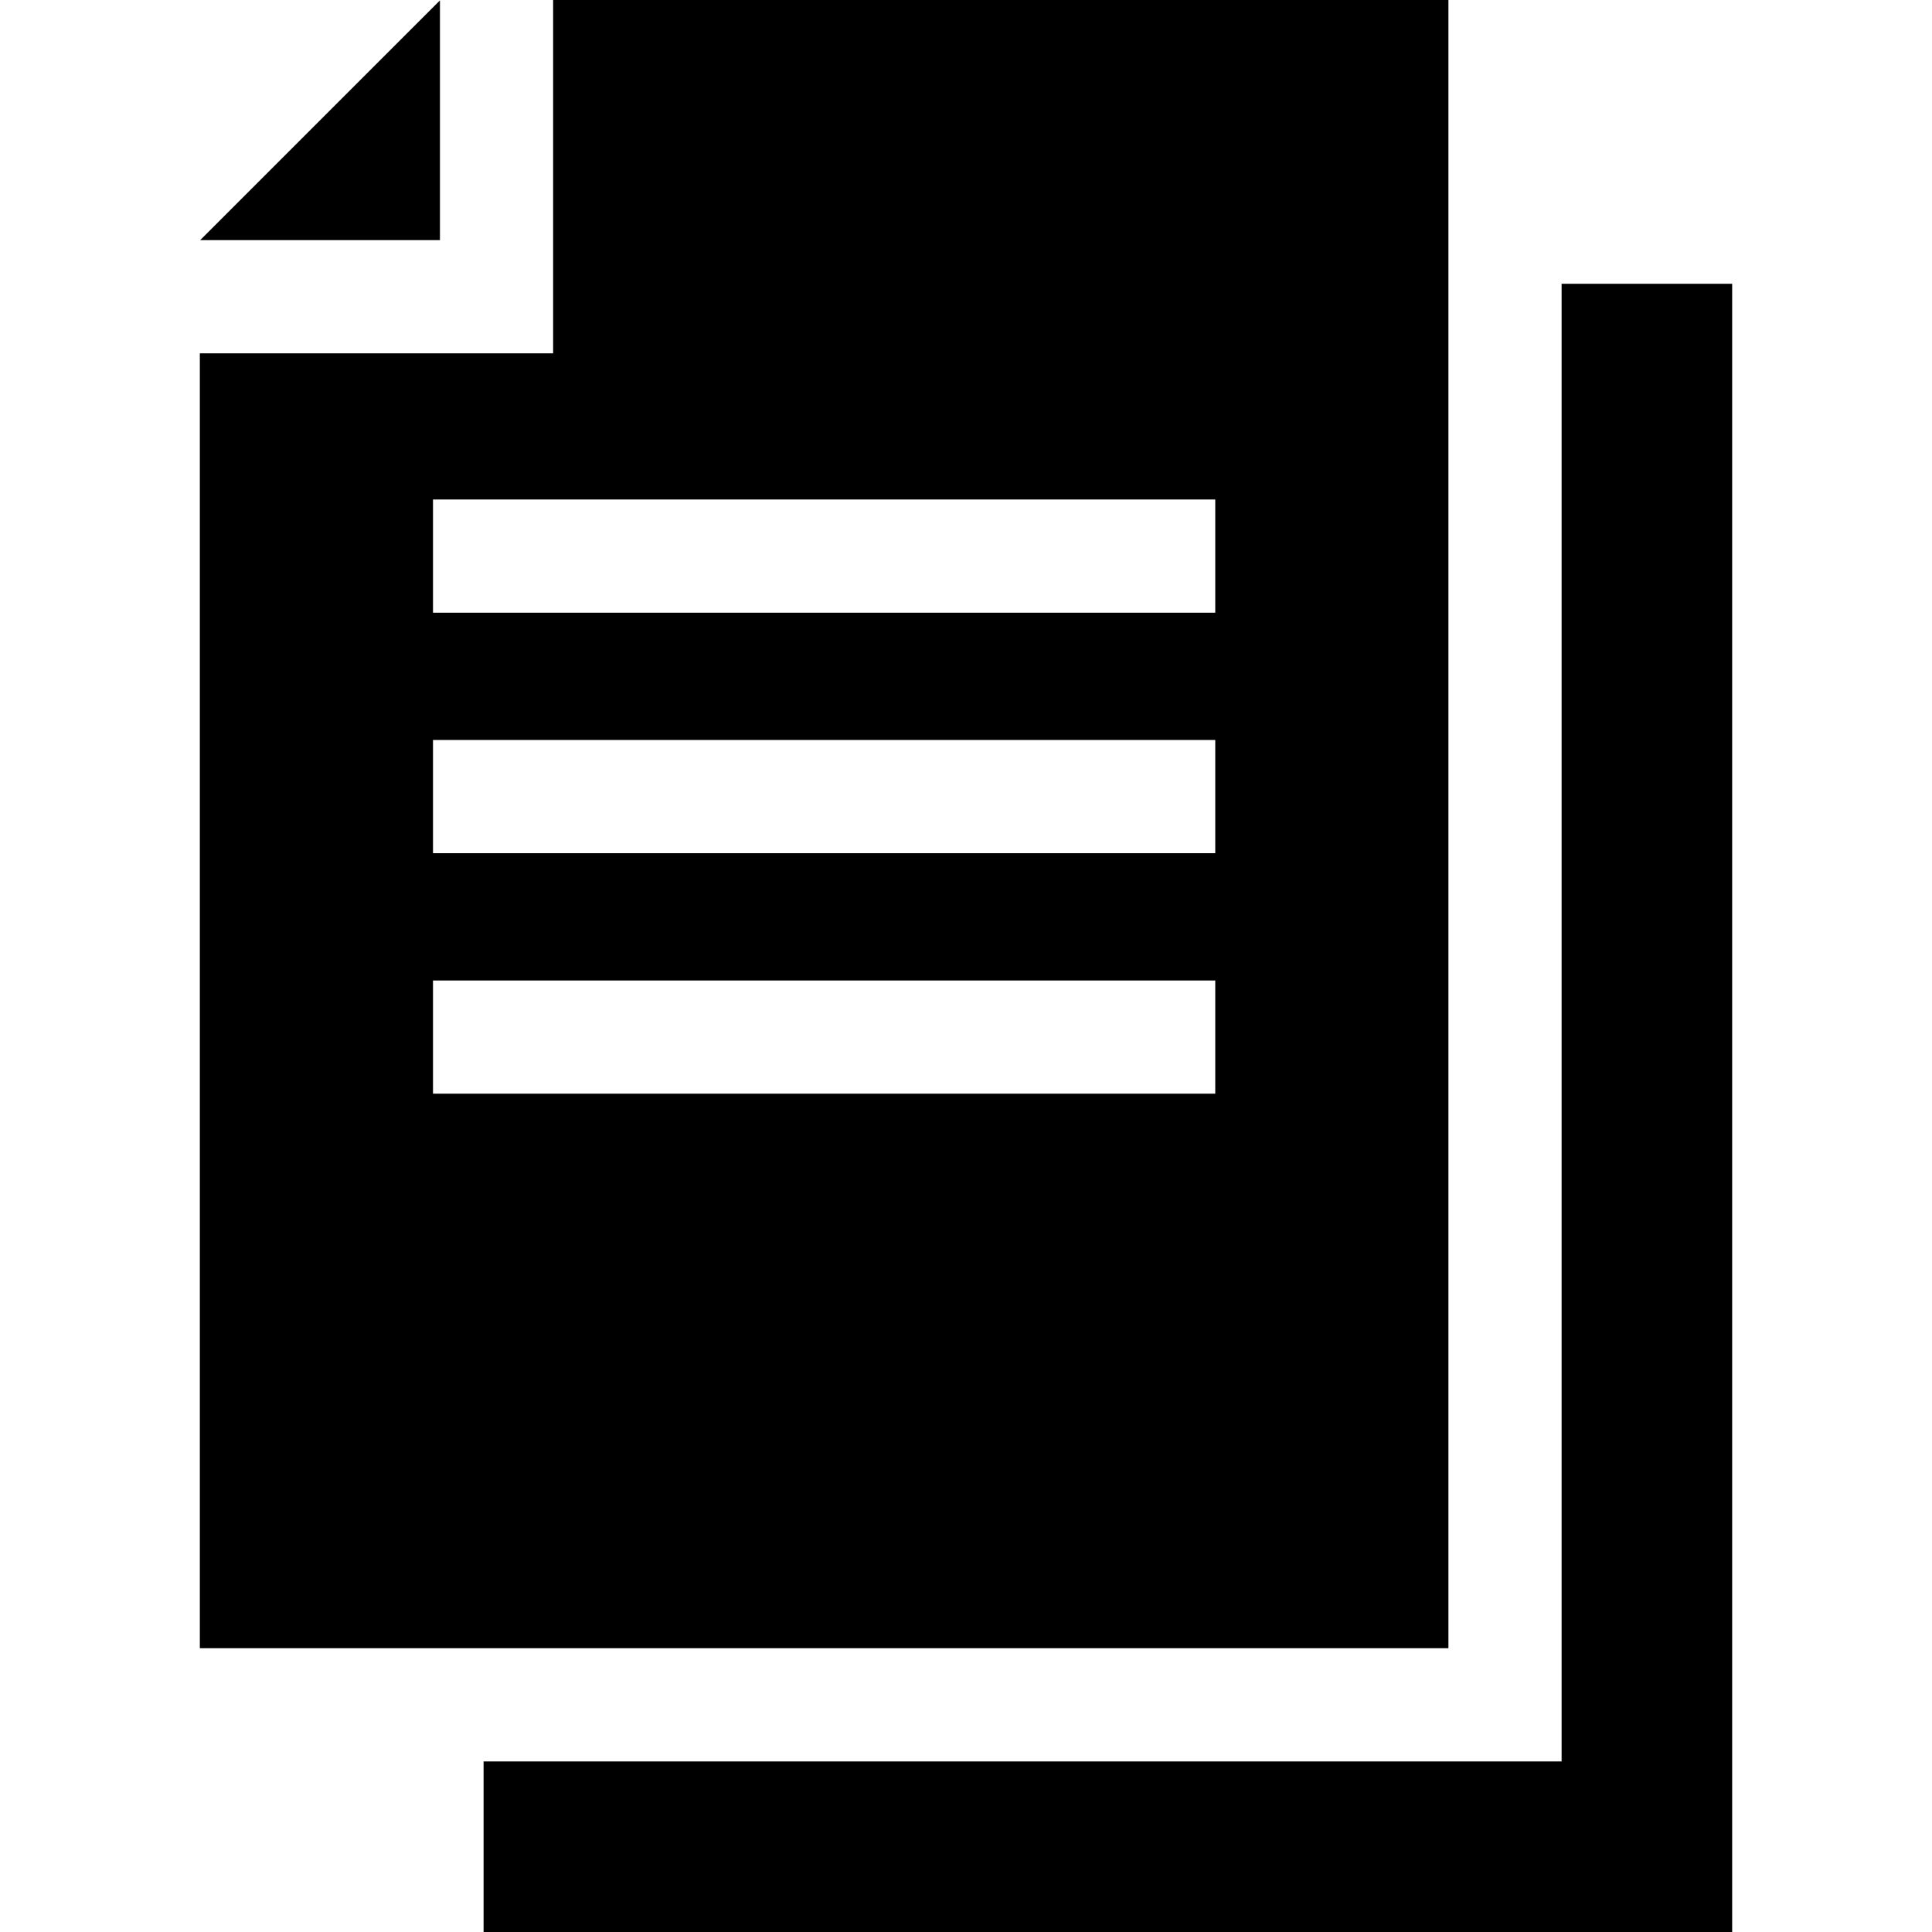
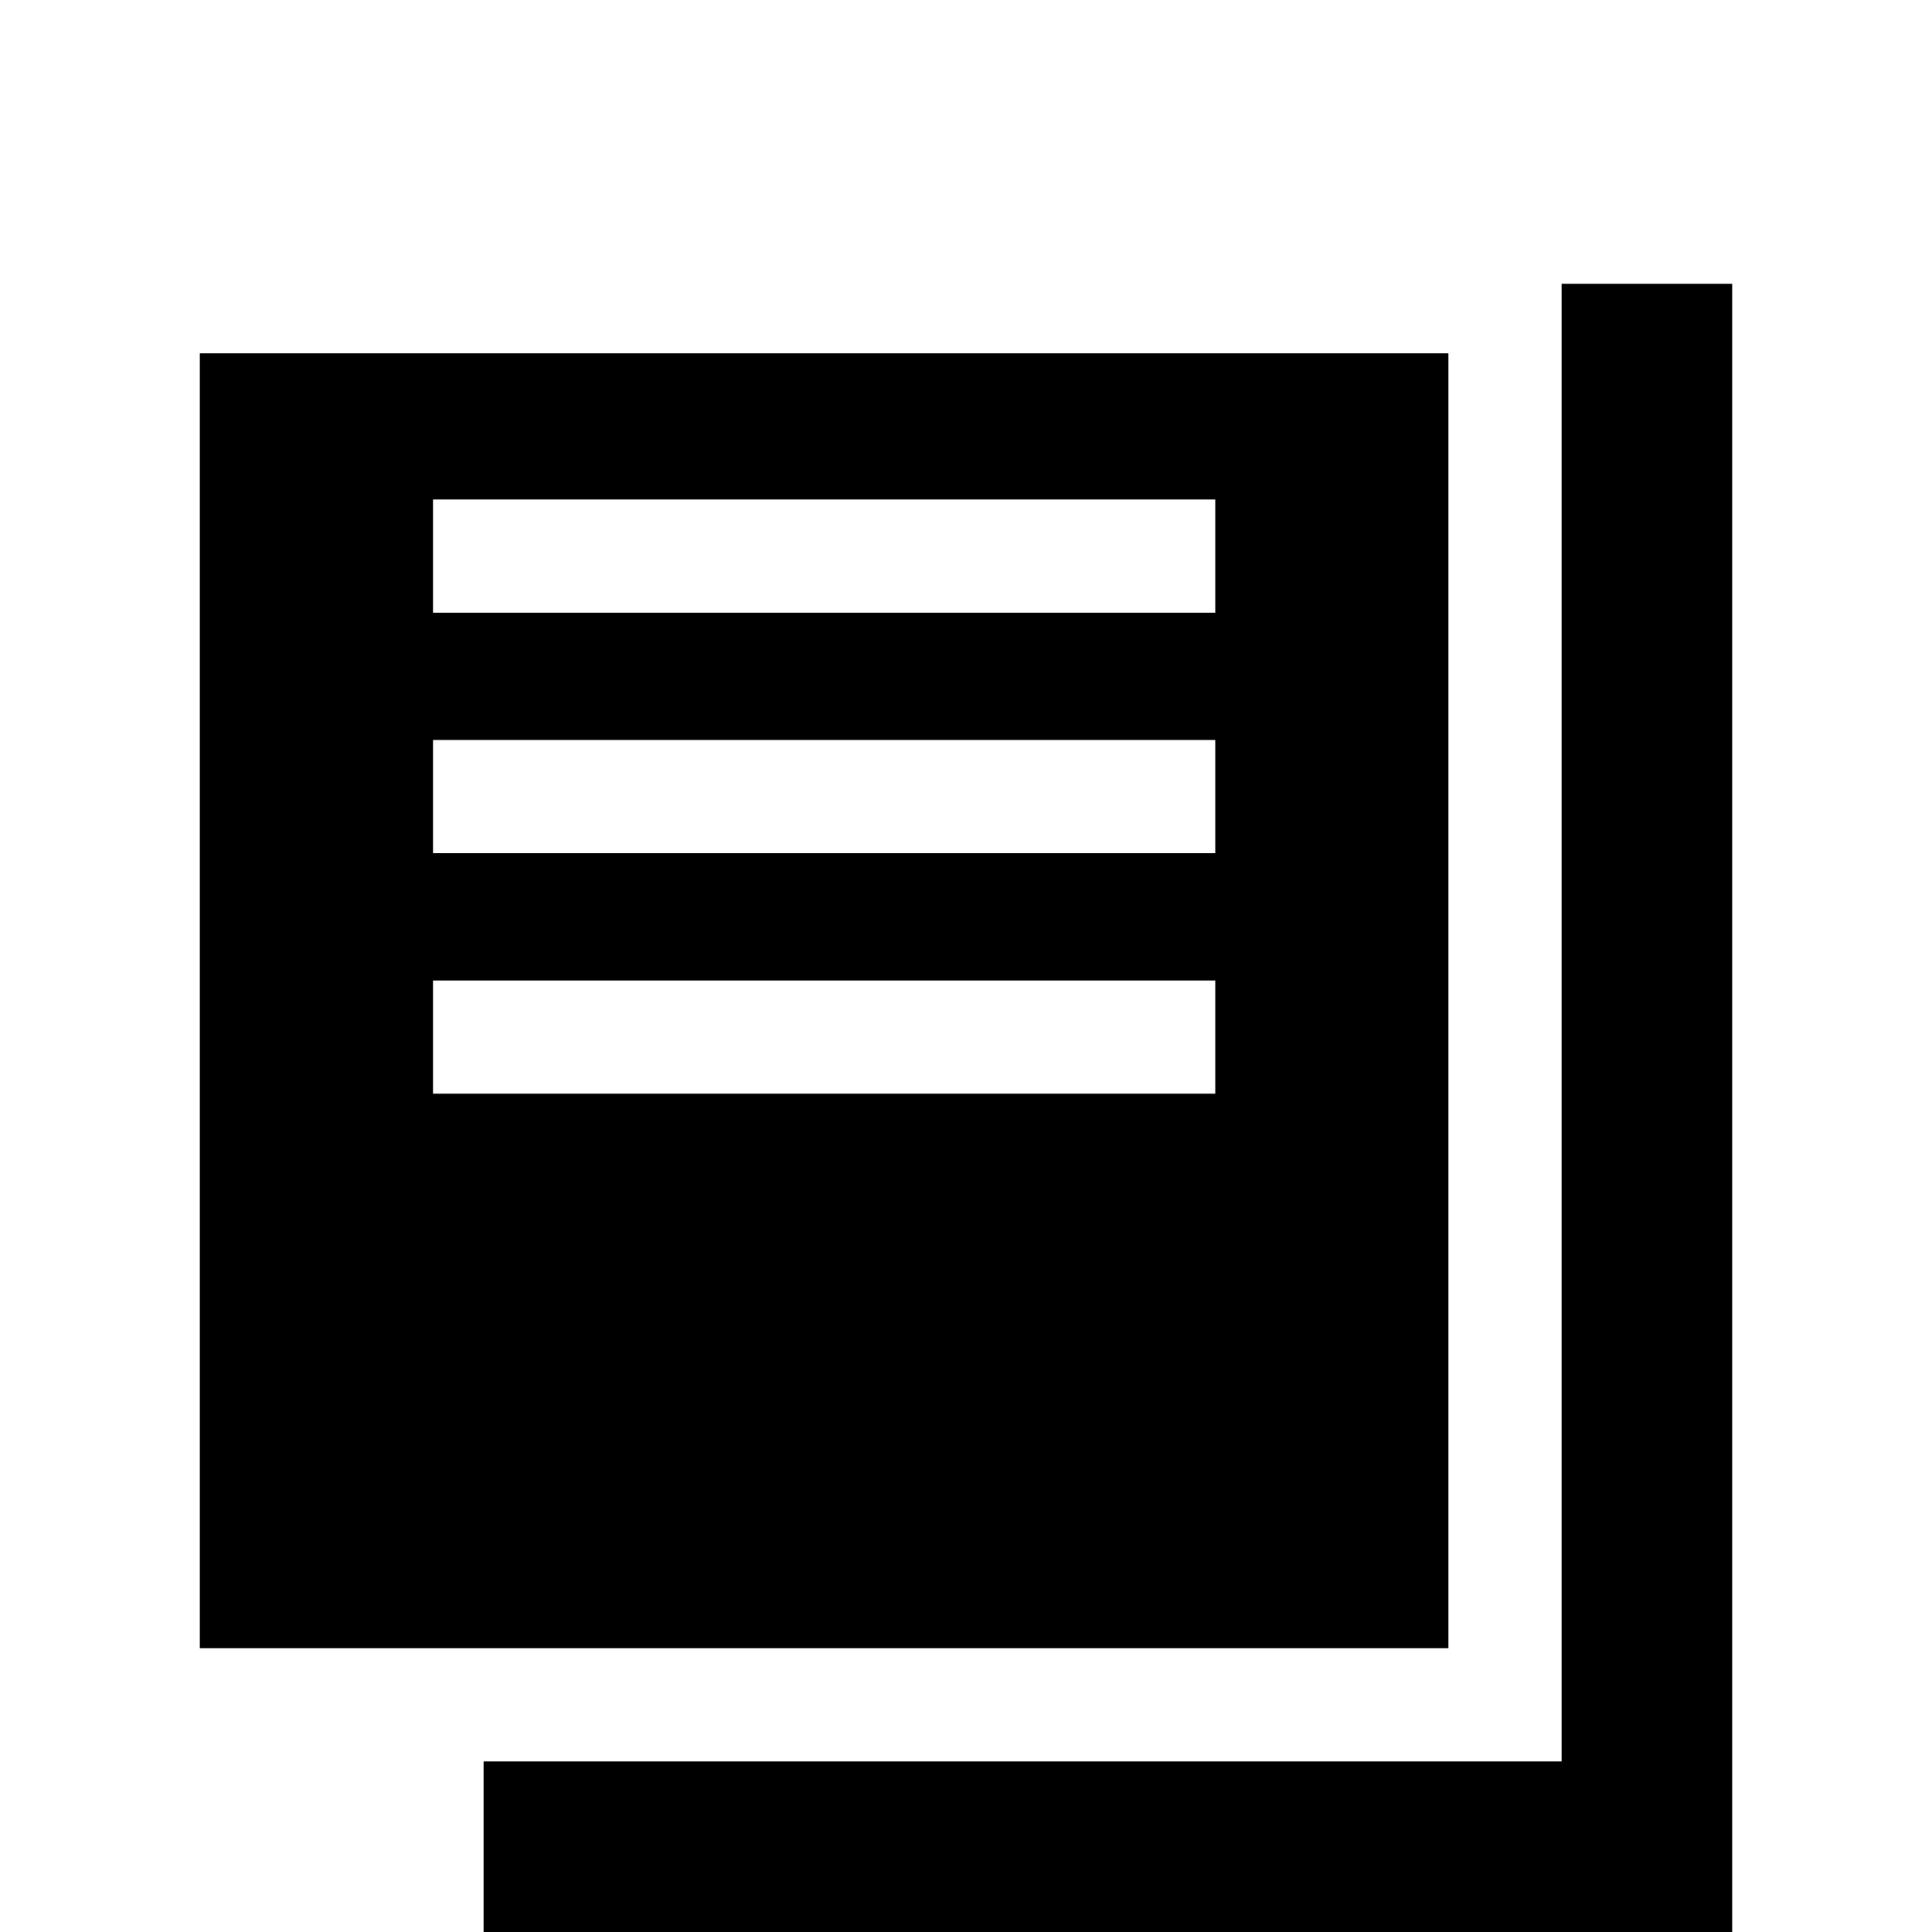
<svg xmlns="http://www.w3.org/2000/svg" width="60" height="60" viewBox="0 0 60 60" fill="none">
-   <path d="M13.663 0.012L6.217 7.457H13.663V0.012Z" fill="black" />
-   <path d="M44.982 0H17.178V10.973H6.206V51.187H44.982L44.982 0ZM37.741 33.965H13.447V30.45H37.741V33.965ZM37.741 26.497H13.447V22.981H37.741V26.497ZM37.741 19.028H13.447V15.512H37.741V19.028Z" fill="black" />
+   <path d="M44.982 0V10.973H6.206V51.187H44.982L44.982 0ZM37.741 33.965H13.447V30.45H37.741V33.965ZM37.741 26.497H13.447V22.981H37.741V26.497ZM37.741 19.028H13.447V15.512H37.741V19.028Z" fill="black" />
  <path d="M48.497 8.813V54.703H15.018V60H53.794V8.813H48.497Z" fill="black" />
</svg>